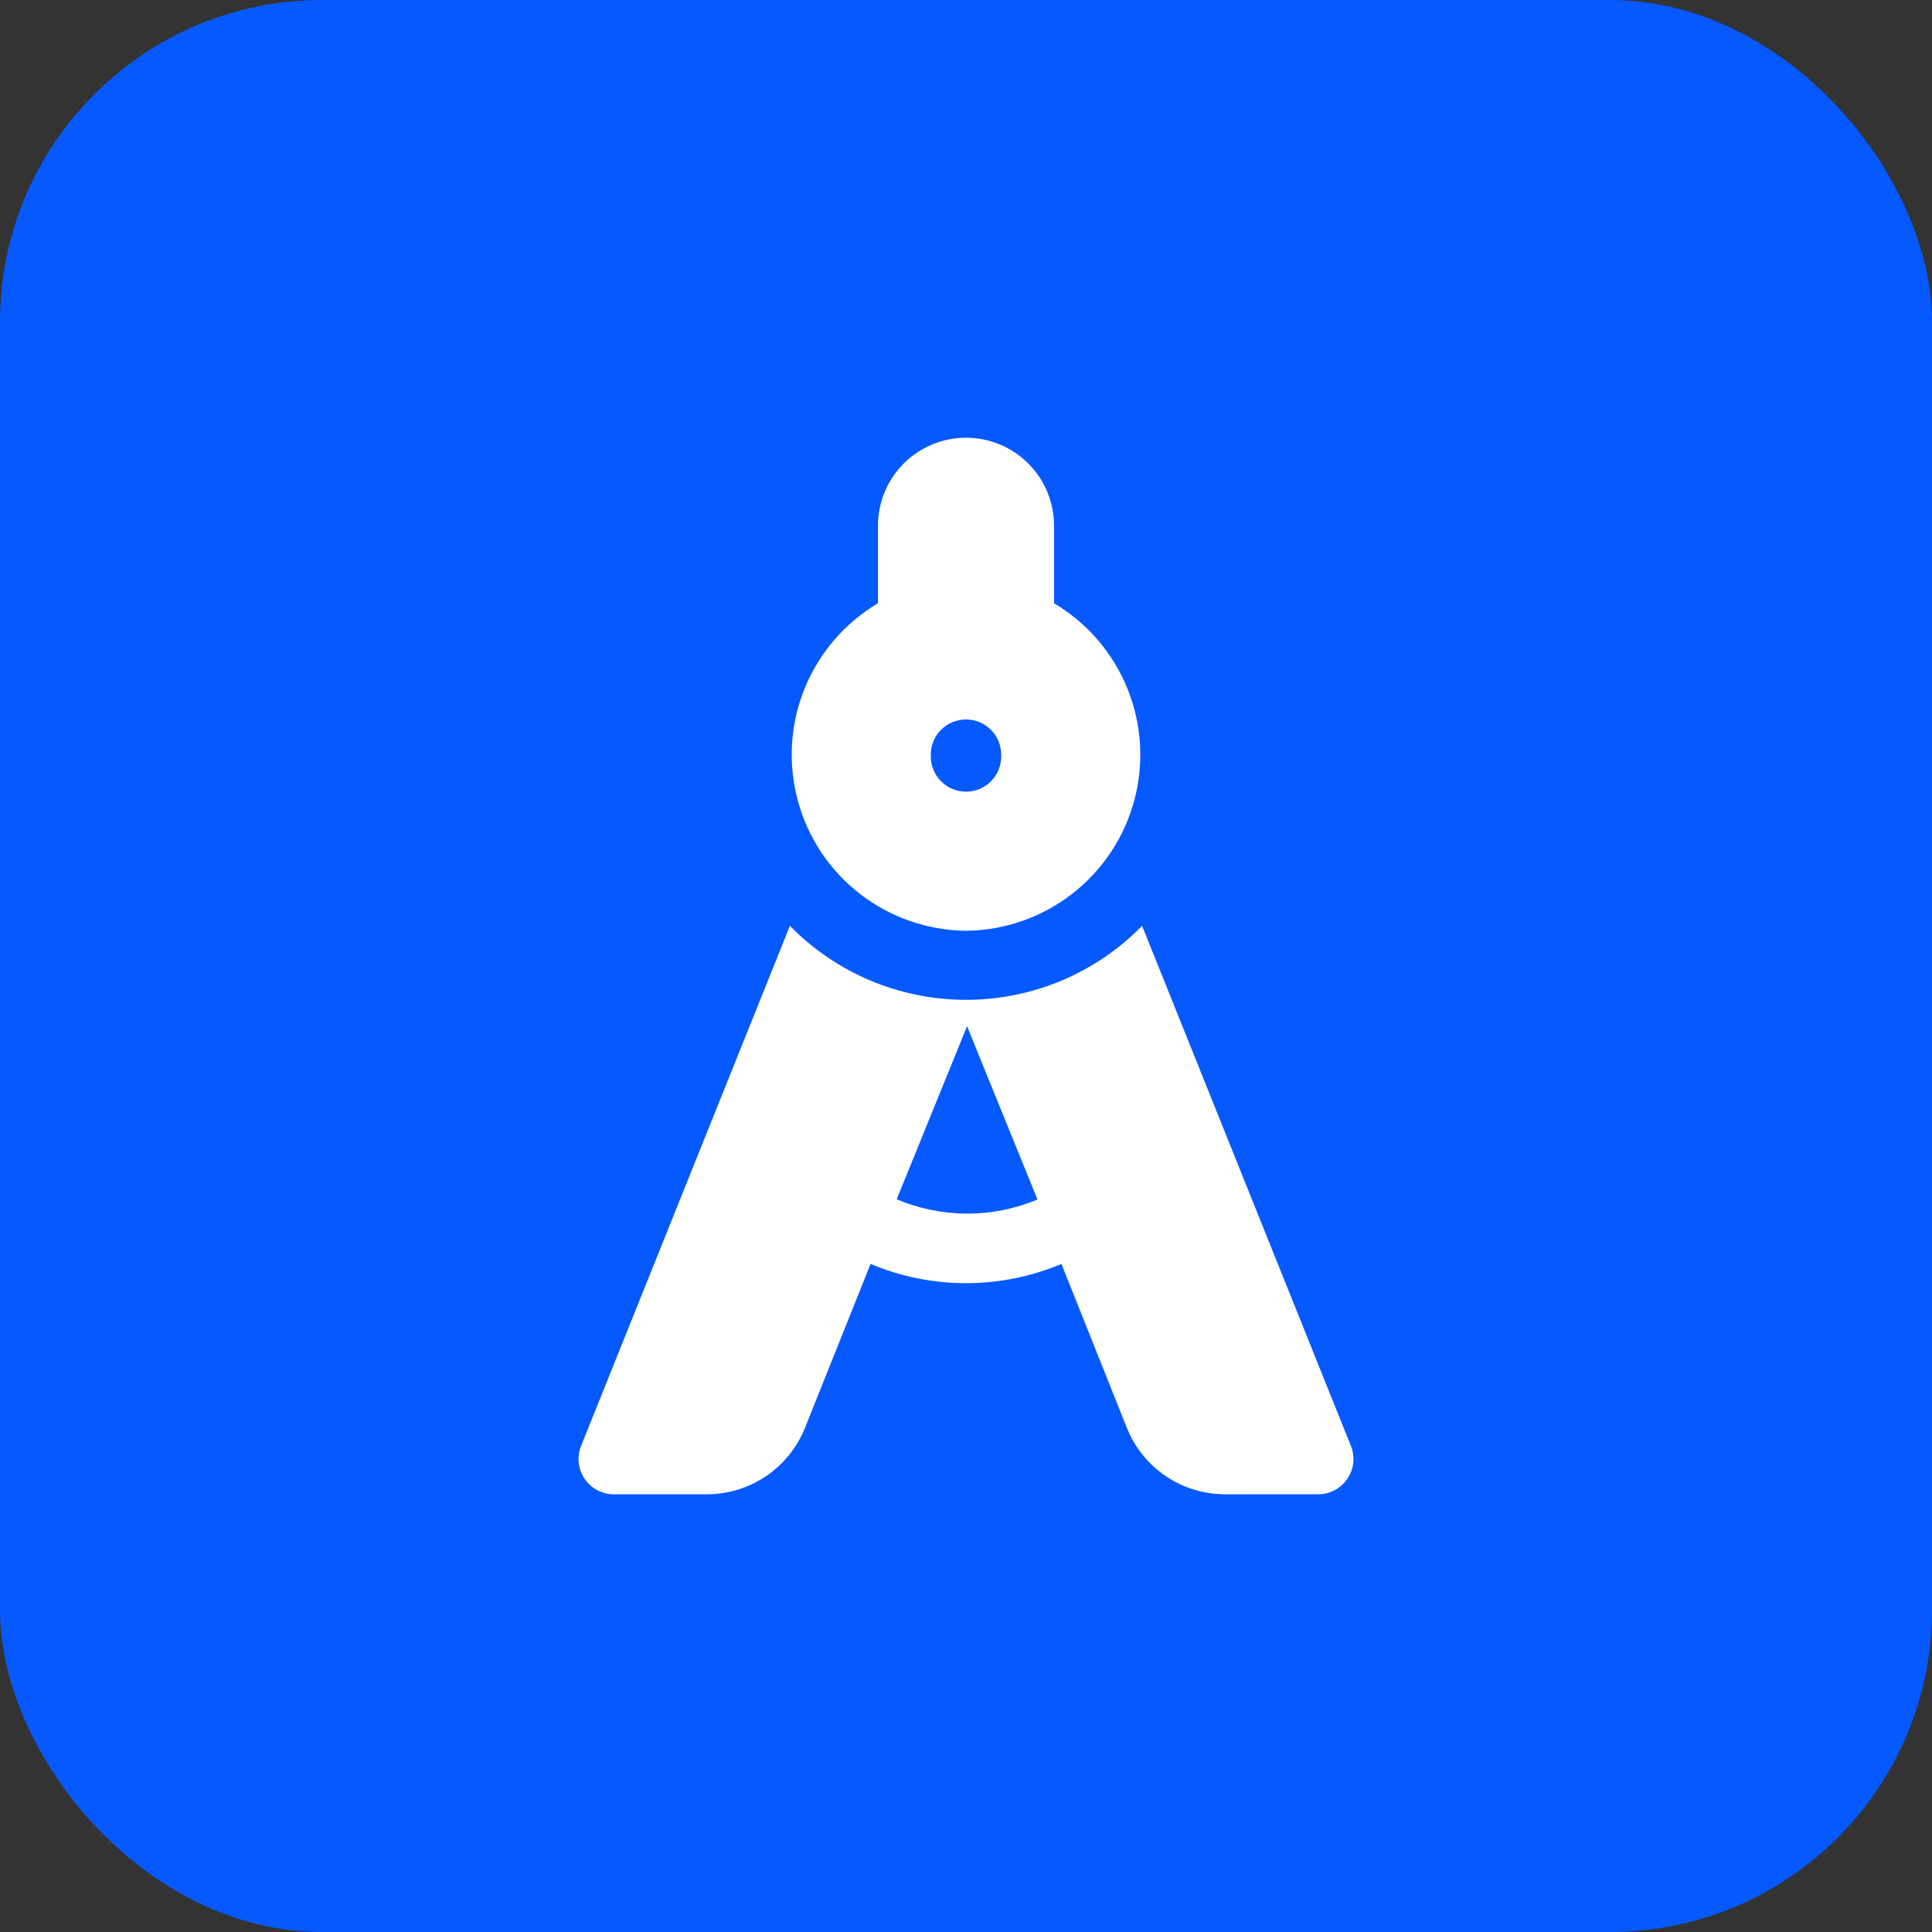
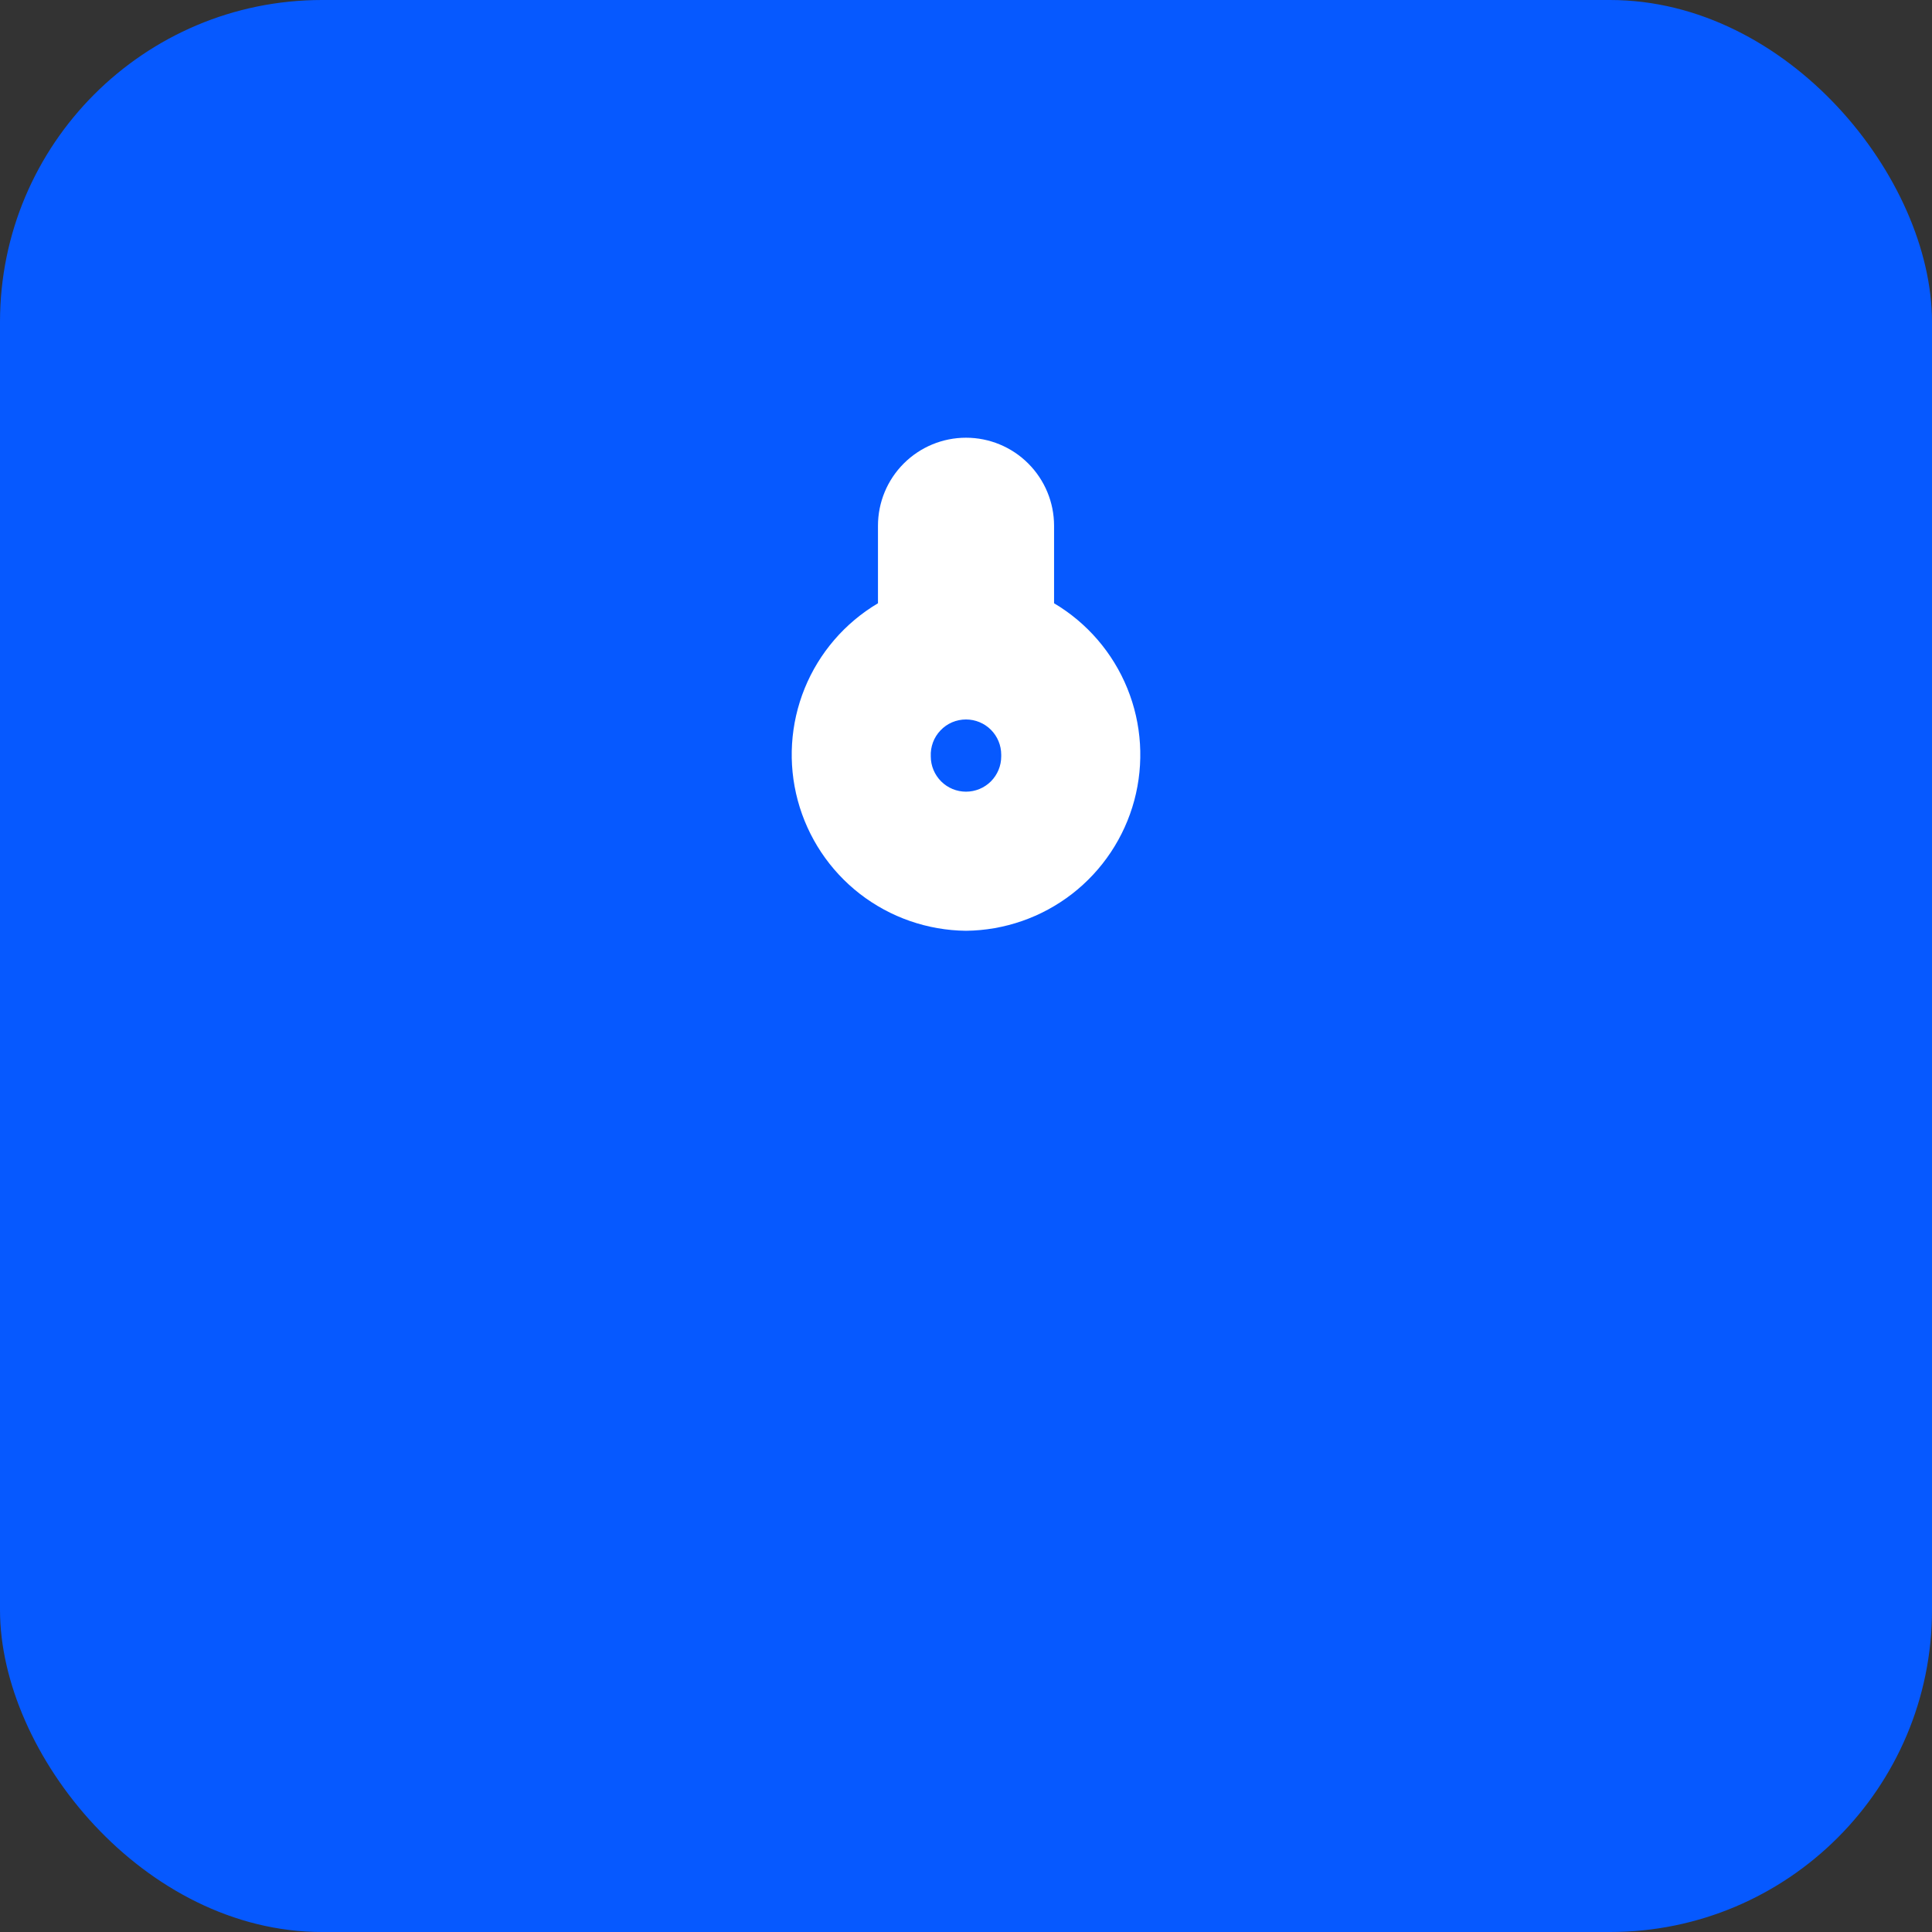
<svg xmlns="http://www.w3.org/2000/svg" width="48" height="48" viewBox="0 0 48 48" fill="none">
  <rect x="0" y="0" width="48" height="48" fill="#333333" stroke="none" />
  <rect width="48" height="48" rx="8" fill="#0659FF" />
-   <path d="M33.564 35.926L28.375 23.002C27.805 23.584 27.124 24.047 26.373 24.363C25.621 24.678 24.815 24.841 24 24.841C23.185 24.841 22.378 24.678 21.627 24.363C20.876 24.047 20.195 23.584 19.625 23.002L14.436 35.926C14.383 36.059 14.364 36.203 14.379 36.345C14.395 36.487 14.445 36.623 14.525 36.741C14.605 36.86 14.713 36.956 14.84 37.023C14.966 37.09 15.107 37.125 15.25 37.125H17.569C18.093 37.124 18.605 36.965 19.038 36.671C19.472 36.376 19.807 35.958 20.001 35.471L21.629 31.402C22.379 31.718 23.186 31.88 24 31.88C24.814 31.88 25.62 31.718 26.371 31.402L27.999 35.48C28.194 35.965 28.53 36.381 28.963 36.674C29.397 36.968 29.908 37.124 30.431 37.125H32.75C32.893 37.125 33.034 37.09 33.16 37.023C33.286 36.956 33.394 36.86 33.475 36.741C33.555 36.623 33.605 36.487 33.621 36.345C33.636 36.203 33.617 36.059 33.564 35.926ZM22.276 29.801L24.026 25.496L25.776 29.801C25.217 30.035 24.617 30.155 24.011 30.152C23.405 30.149 22.806 30.023 22.25 29.784L22.276 29.801Z" fill="white" />
  <path d="M24 23.125C24.955 23.115 25.88 22.793 26.635 22.209C27.39 21.624 27.933 20.808 28.181 19.886C28.428 18.964 28.368 17.986 28.008 17.102C27.648 16.217 27.009 15.475 26.188 14.988V13.062C26.188 12.482 25.957 11.926 25.547 11.516C25.137 11.105 24.58 10.875 24 10.875C23.42 10.875 22.864 11.105 22.453 11.516C22.043 11.926 21.813 12.482 21.813 13.062V14.988C20.992 15.475 20.352 16.217 19.992 17.102C19.633 17.986 19.572 18.964 19.82 19.886C20.068 20.808 20.61 21.624 21.365 22.209C22.12 22.793 23.046 23.115 24 23.125ZM24.875 18.794C24.875 19.026 24.783 19.248 24.619 19.413C24.455 19.577 24.232 19.669 24 19.669C23.768 19.669 23.546 19.577 23.382 19.413C23.218 19.248 23.125 19.026 23.125 18.794C23.119 18.675 23.138 18.557 23.179 18.445C23.22 18.334 23.284 18.233 23.366 18.147C23.447 18.061 23.546 17.992 23.655 17.945C23.764 17.899 23.882 17.875 24 17.875C24.232 17.875 24.455 17.967 24.619 18.131C24.783 18.295 24.875 18.518 24.875 18.75V18.794Z" fill="white" />
</svg>